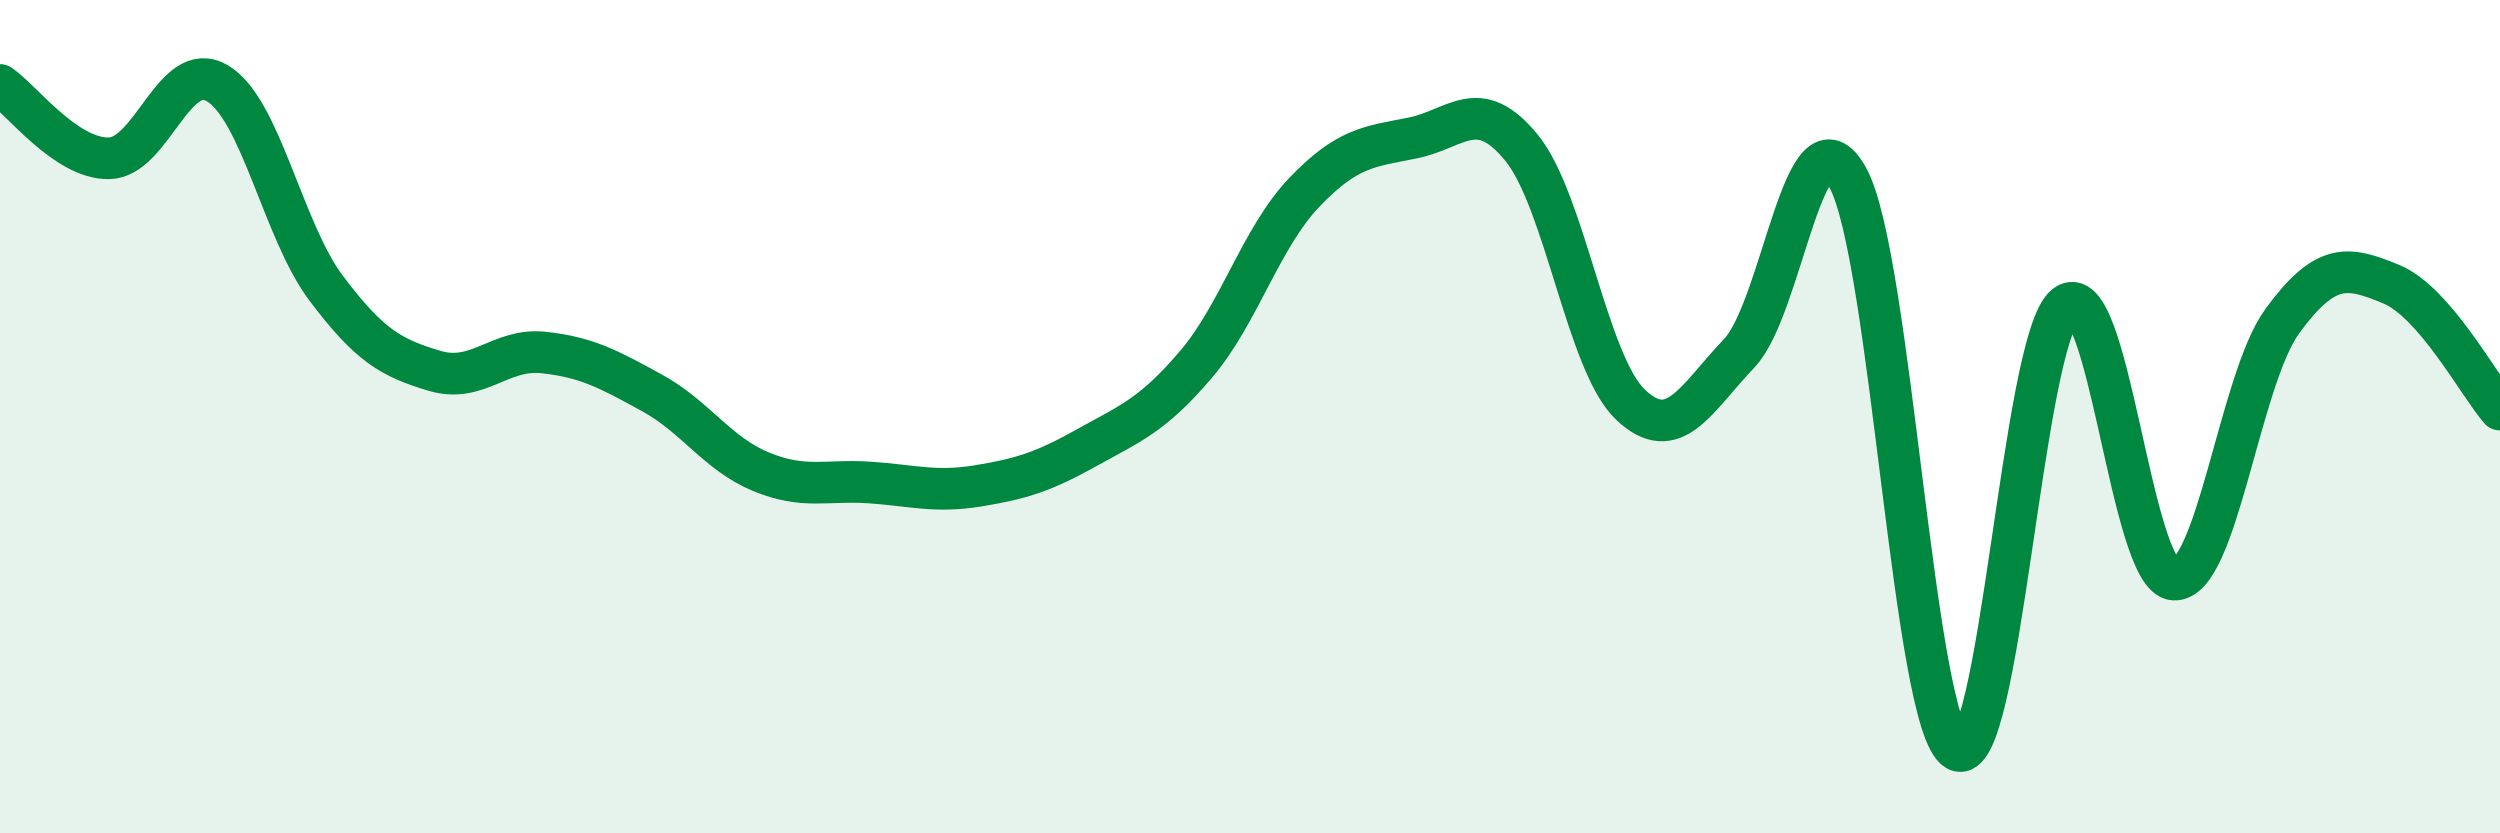
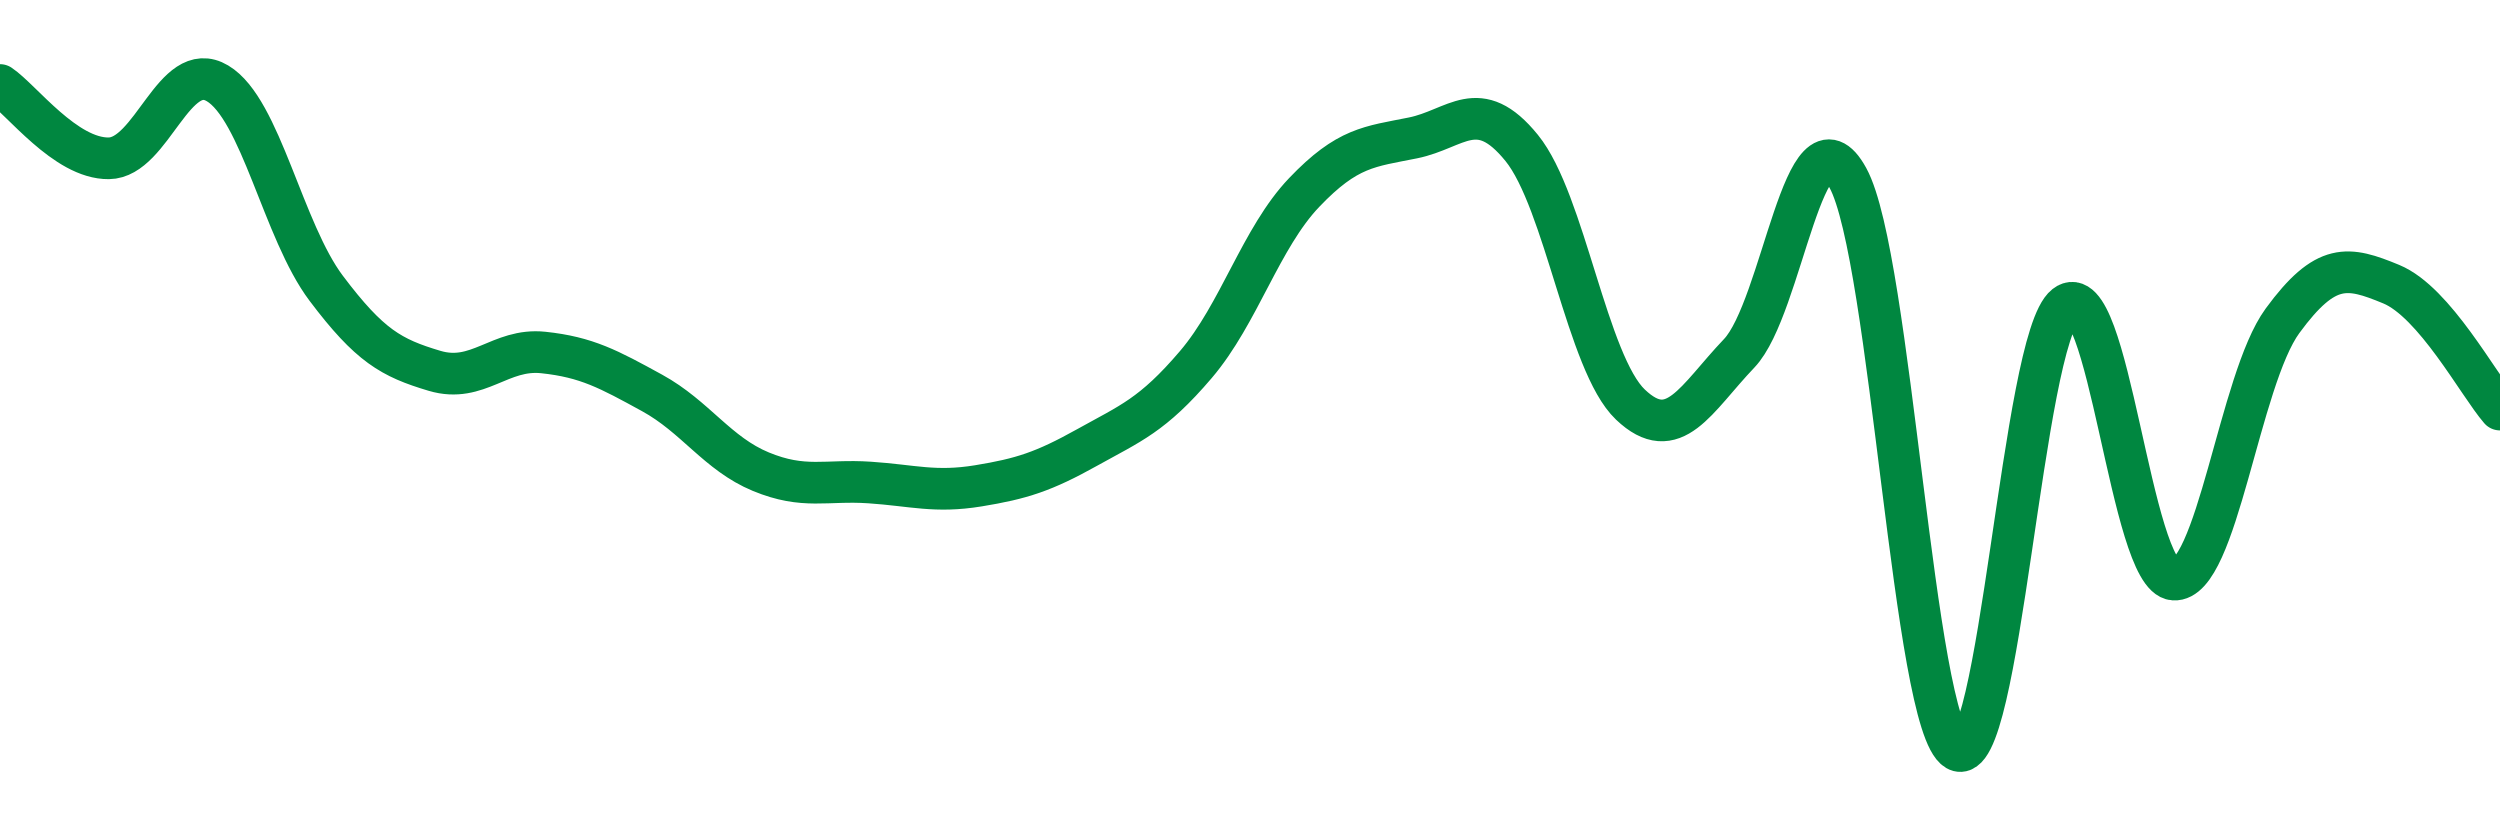
<svg xmlns="http://www.w3.org/2000/svg" width="60" height="20" viewBox="0 0 60 20">
-   <path d="M 0,2.04 C 0.52,2.39 1.57,3.81 2.61,3.8 C 3.65,3.79 4.18,1.38 5.22,2 C 6.26,2.62 6.79,5.54 7.83,6.92 C 8.87,8.3 9.39,8.59 10.43,8.9 C 11.47,9.21 12,8.35 13.04,8.46 C 14.08,8.57 14.61,8.86 15.65,9.43 C 16.69,10 17.22,10.89 18.26,11.32 C 19.3,11.75 19.83,11.51 20.87,11.58 C 21.91,11.65 22.44,11.83 23.48,11.66 C 24.52,11.49 25.05,11.32 26.09,10.74 C 27.13,10.16 27.66,9.97 28.7,8.75 C 29.74,7.53 30.26,5.71 31.3,4.62 C 32.34,3.53 32.87,3.52 33.91,3.31 C 34.95,3.1 35.48,2.27 36.52,3.55 C 37.56,4.83 38.09,8.72 39.13,9.71 C 40.17,10.7 40.7,9.57 41.74,8.48 C 42.78,7.39 43.31,2.37 44.35,4.27 C 45.39,6.17 45.92,17.39 46.96,18 C 48,18.61 48.53,8.15 49.57,7.33 C 50.61,6.51 51.13,13.84 52.17,13.91 C 53.21,13.98 53.74,9.12 54.78,7.7 C 55.82,6.28 56.35,6.39 57.39,6.82 C 58.43,7.25 59.48,9.23 60,9.83L60 20L0 20Z" fill="#008740" opacity="0.1" stroke-linecap="round" stroke-linejoin="round" />
  <path d="M 0,2.04 C 0.52,2.39 1.57,3.81 2.61,3.8 C 3.65,3.79 4.18,1.38 5.22,2 C 6.26,2.62 6.79,5.54 7.83,6.92 C 8.87,8.3 9.39,8.59 10.43,8.9 C 11.47,9.21 12,8.35 13.04,8.46 C 14.08,8.57 14.61,8.86 15.65,9.43 C 16.69,10 17.22,10.89 18.26,11.32 C 19.3,11.75 19.83,11.51 20.87,11.58 C 21.91,11.65 22.44,11.83 23.48,11.66 C 24.52,11.49 25.05,11.32 26.09,10.74 C 27.13,10.16 27.66,9.97 28.7,8.75 C 29.74,7.53 30.26,5.71 31.3,4.62 C 32.34,3.53 32.87,3.52 33.91,3.31 C 34.95,3.1 35.48,2.27 36.52,3.55 C 37.56,4.83 38.09,8.72 39.13,9.71 C 40.17,10.7 40.7,9.57 41.74,8.48 C 42.78,7.39 43.31,2.37 44.35,4.27 C 45.39,6.17 45.92,17.39 46.96,18 C 48,18.61 48.53,8.15 49.57,7.33 C 50.61,6.51 51.13,13.84 52.17,13.91 C 53.21,13.98 53.74,9.12 54.78,7.7 C 55.82,6.28 56.35,6.39 57.39,6.82 C 58.43,7.25 59.48,9.23 60,9.83" stroke="#008740" stroke-width="1" fill="none" stroke-linecap="round" stroke-linejoin="round" />
</svg>